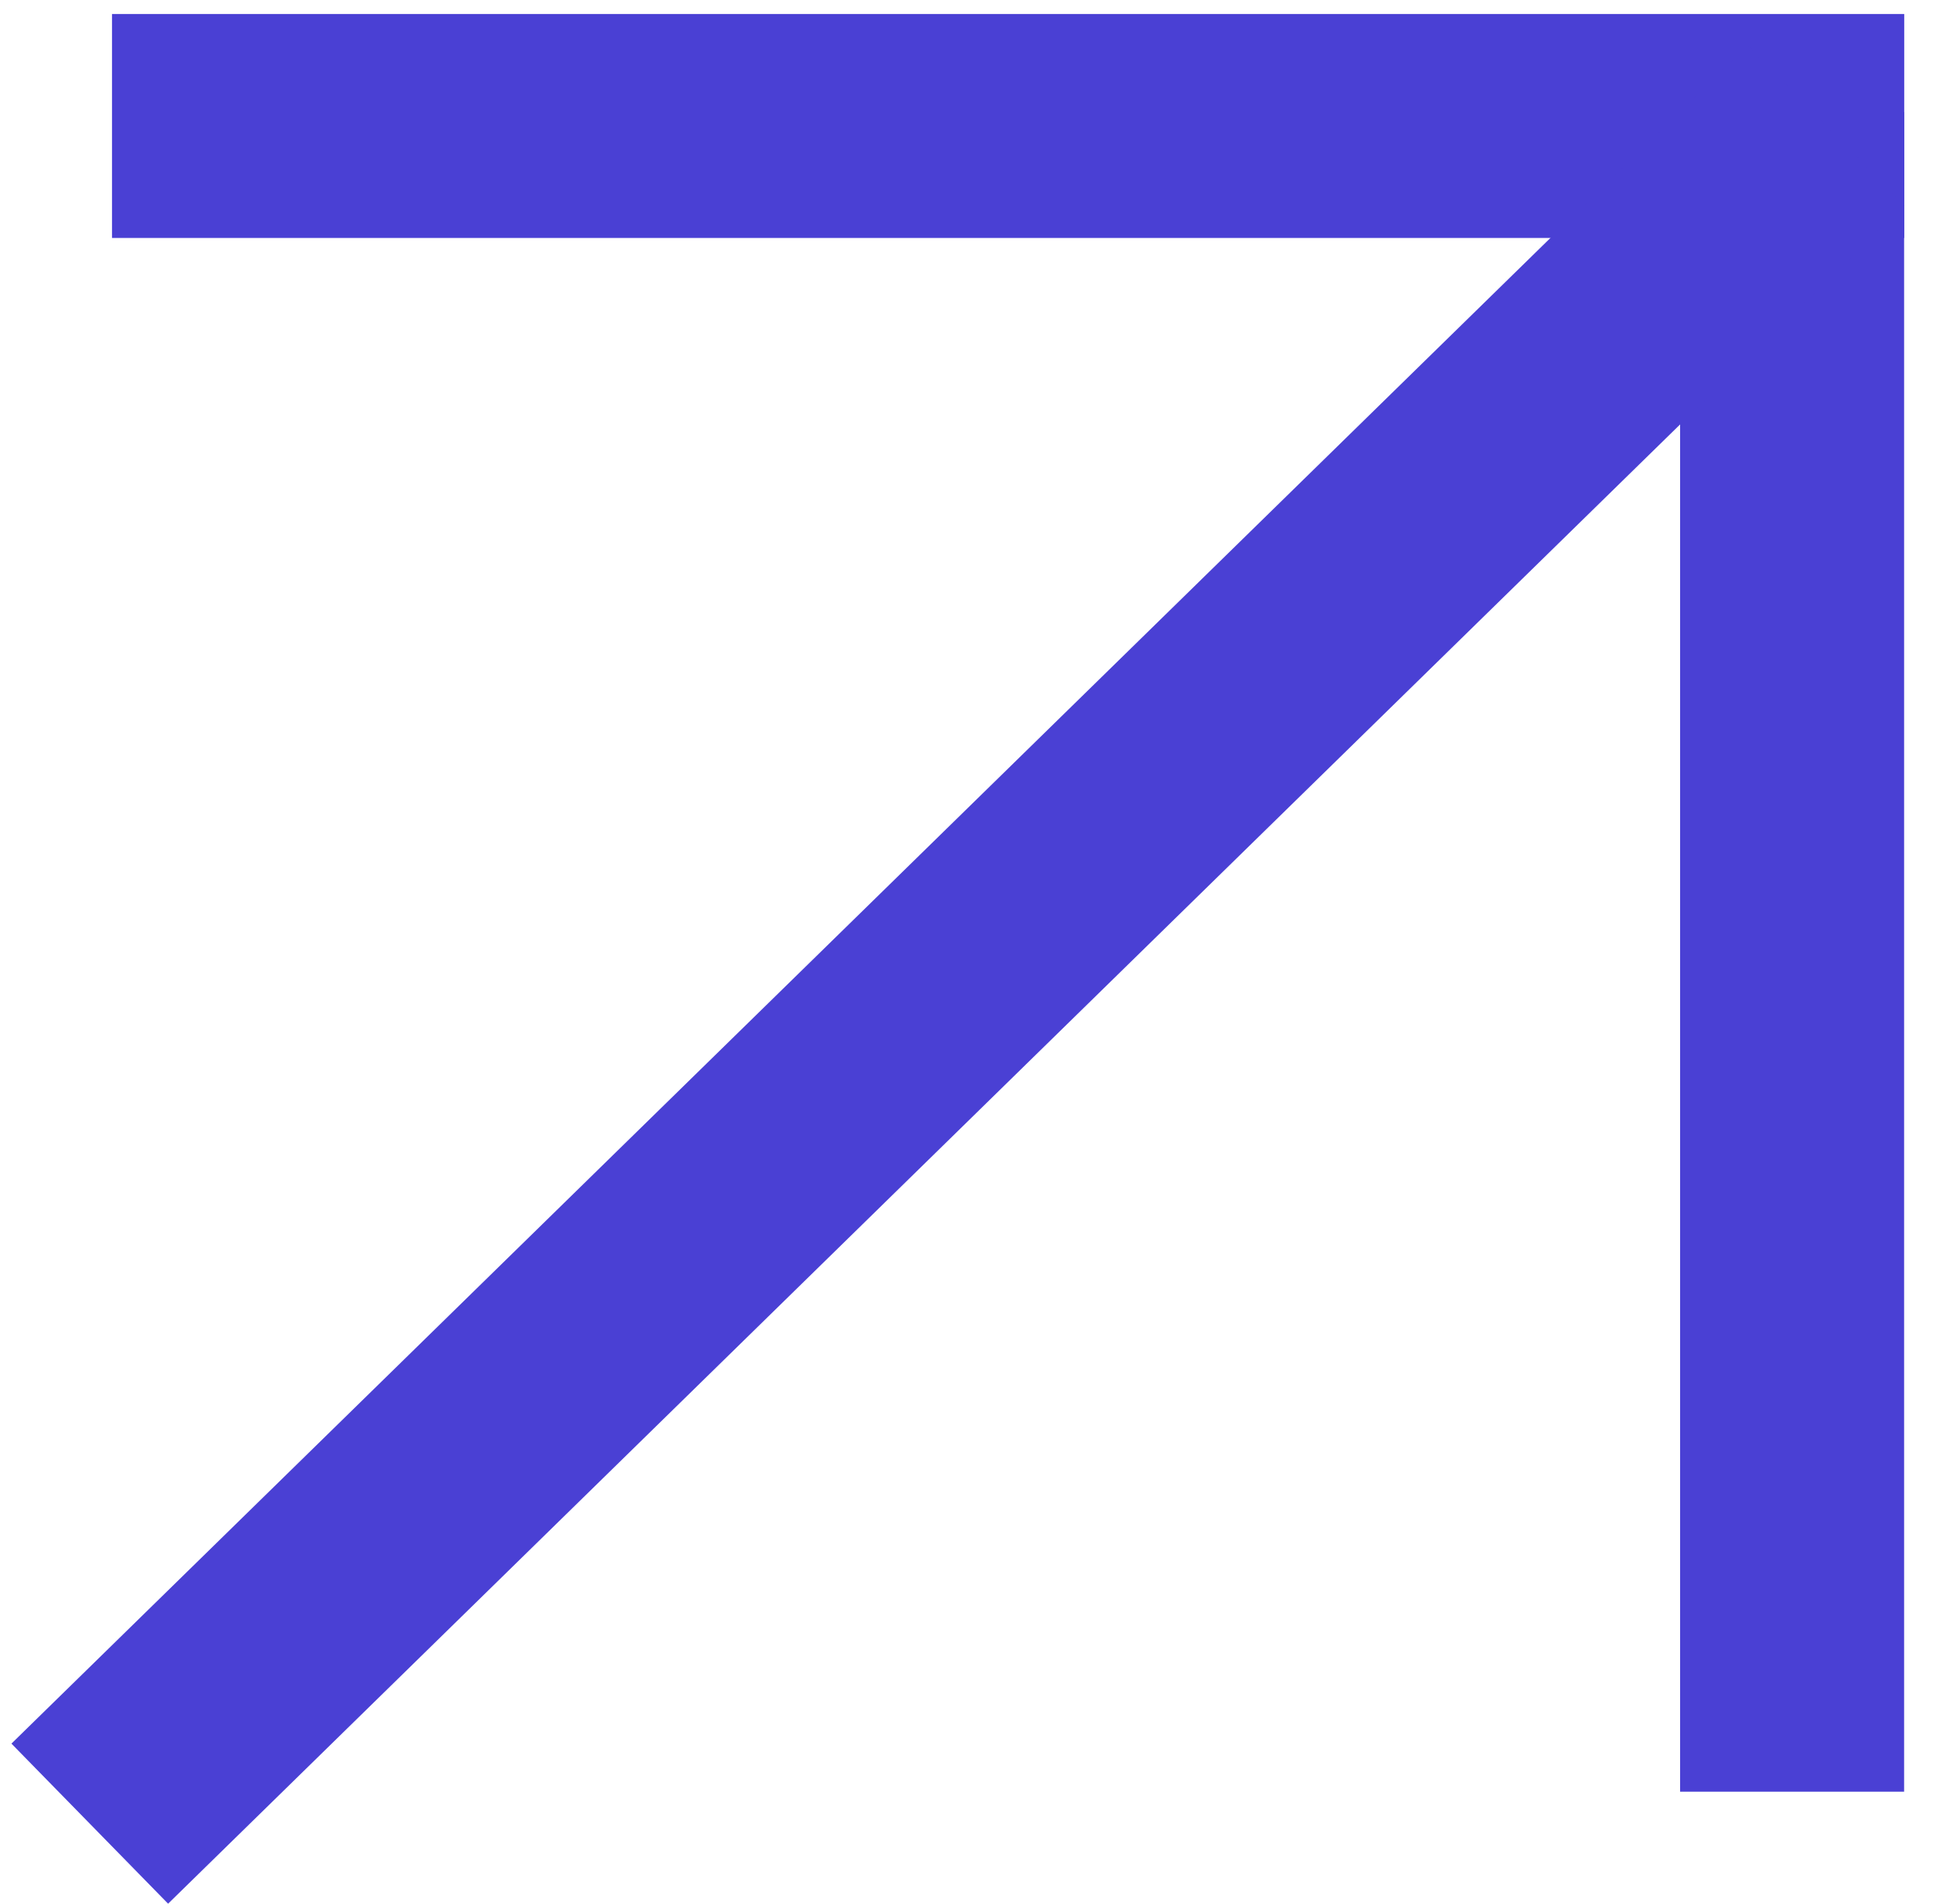
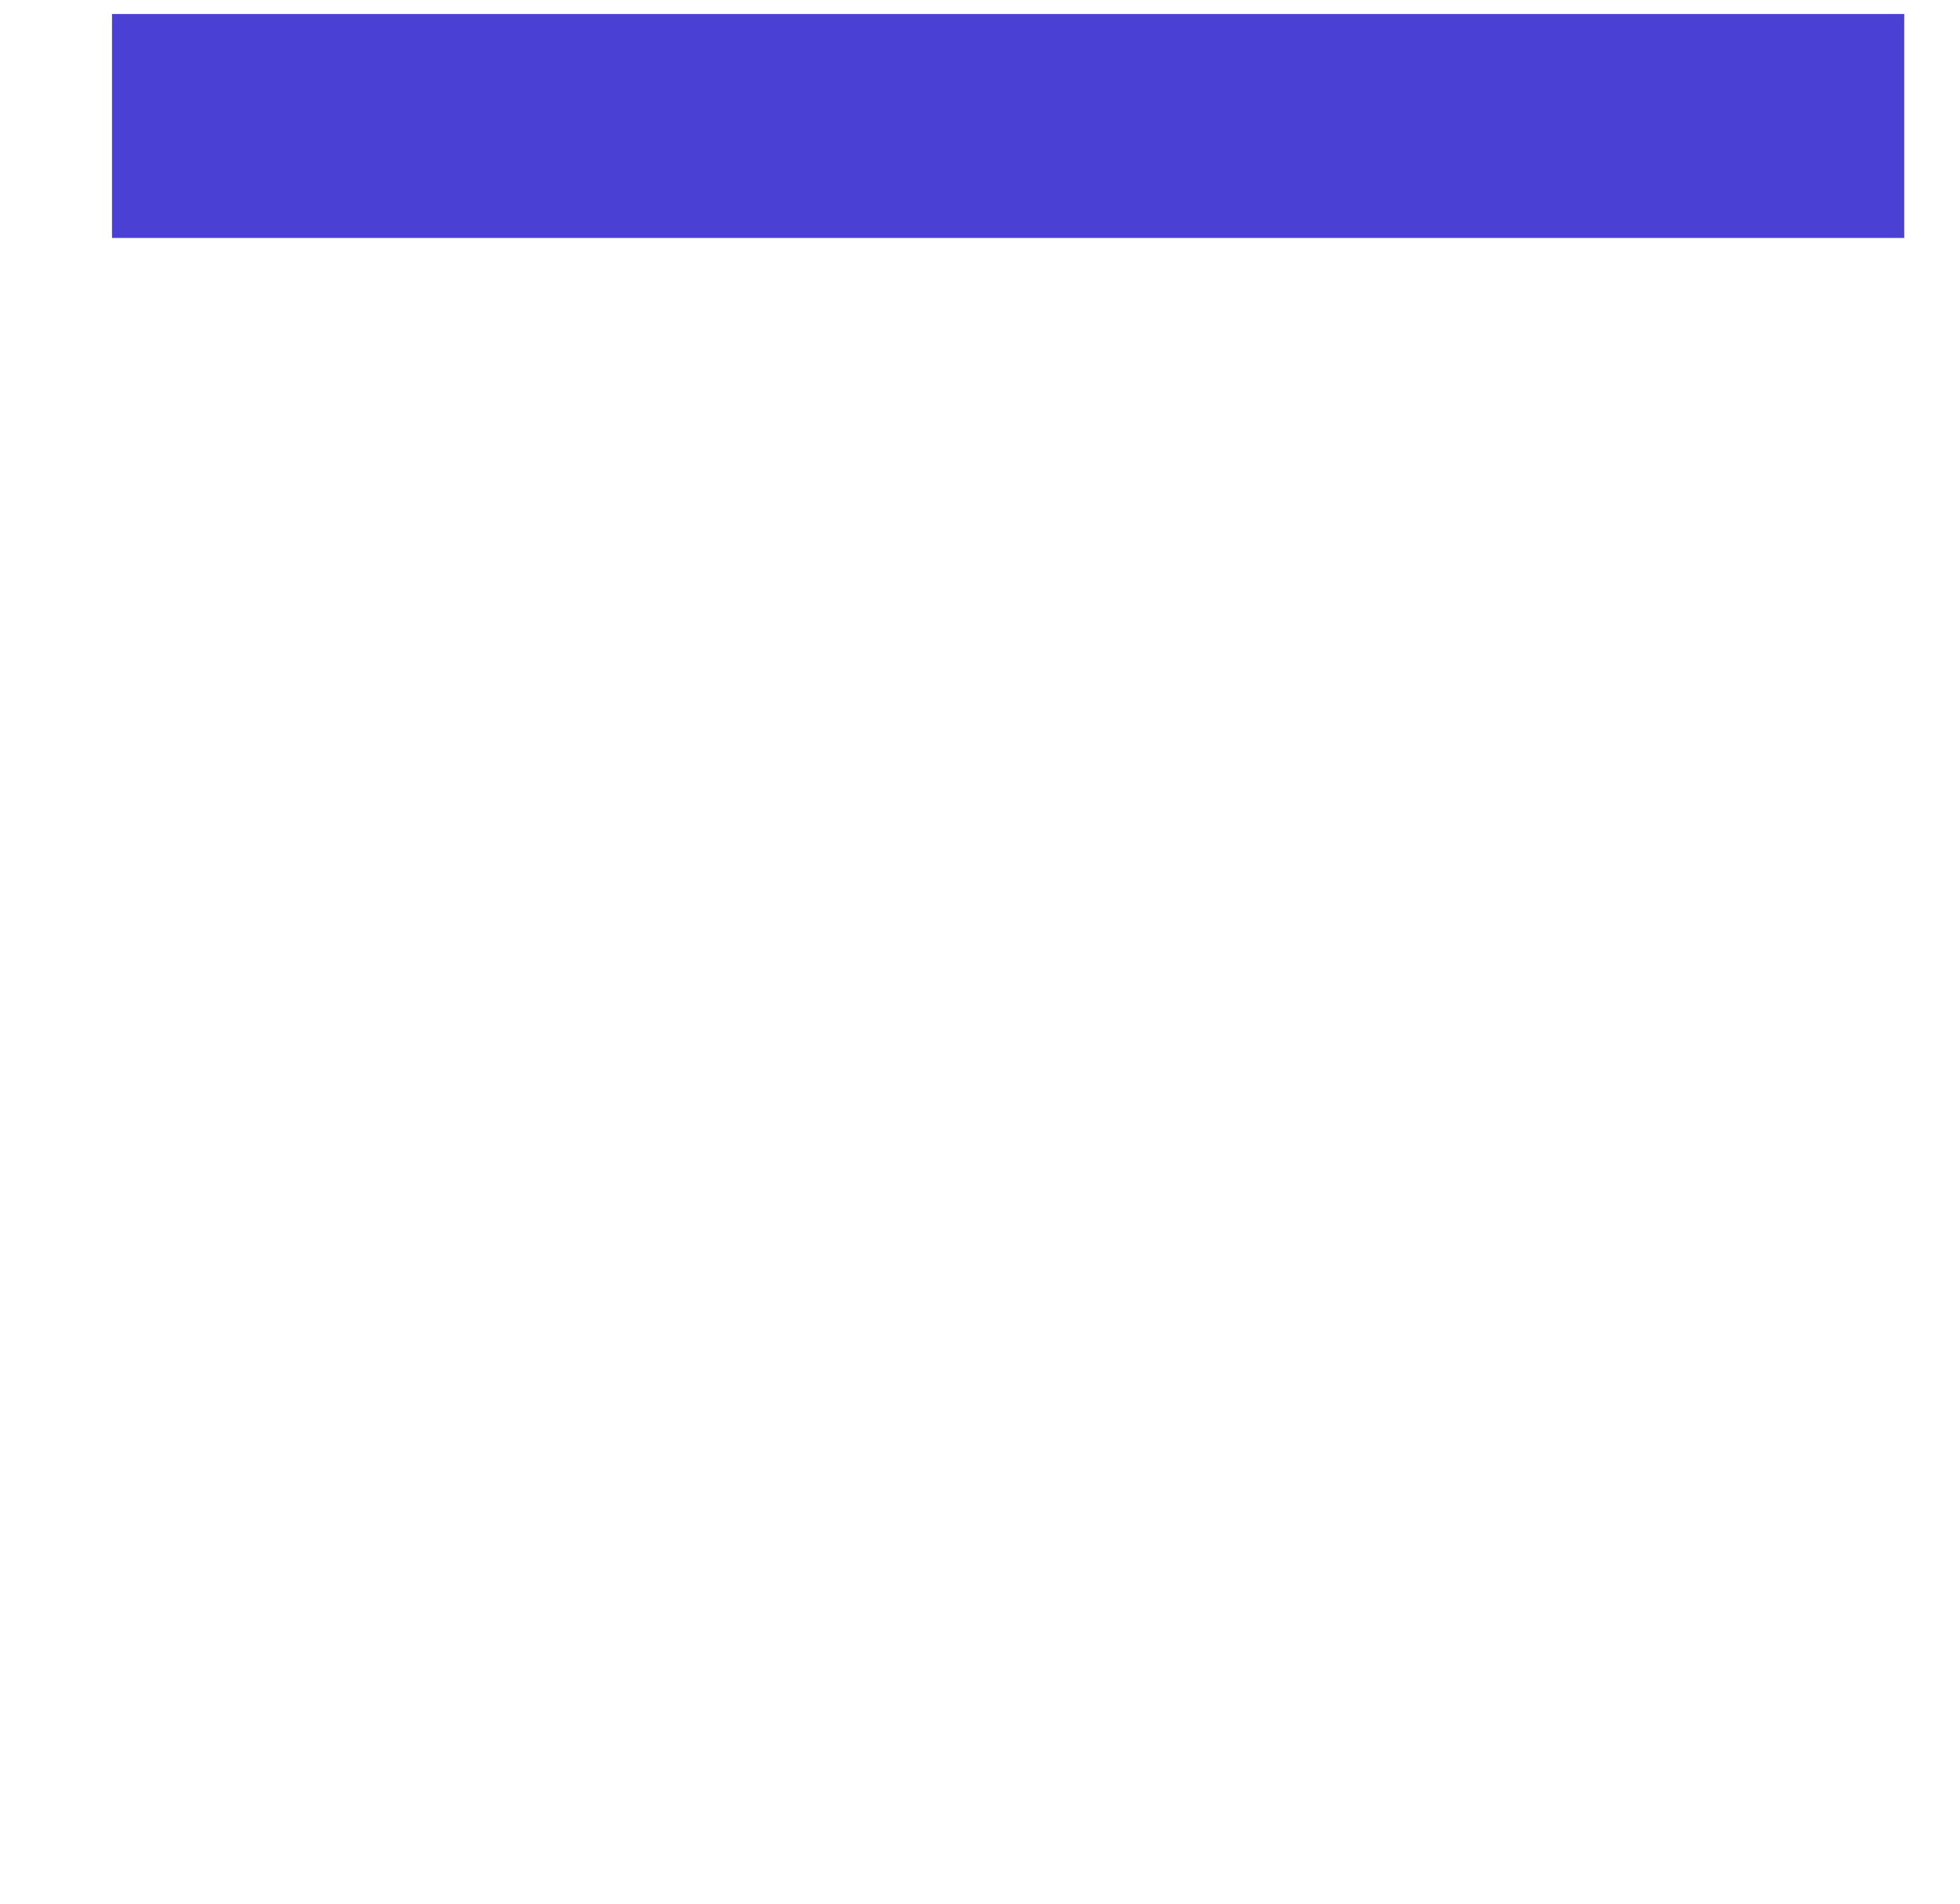
<svg xmlns="http://www.w3.org/2000/svg" width="35" height="34" viewBox="0 0 35 34" fill="none">
  <line x1="2" y1="2.25" x2="34.004" y2="2.25" stroke="#4A40D4" stroke-width="4" />
-   <line x1="32.002" y1="32" x2="32.002" y2="2" stroke="#4A40D4" stroke-width="4" />
-   <line x1="1.603" y1="32.571" x2="32.603" y2="2.237" stroke="#4A40D4" stroke-width="4" />
</svg>